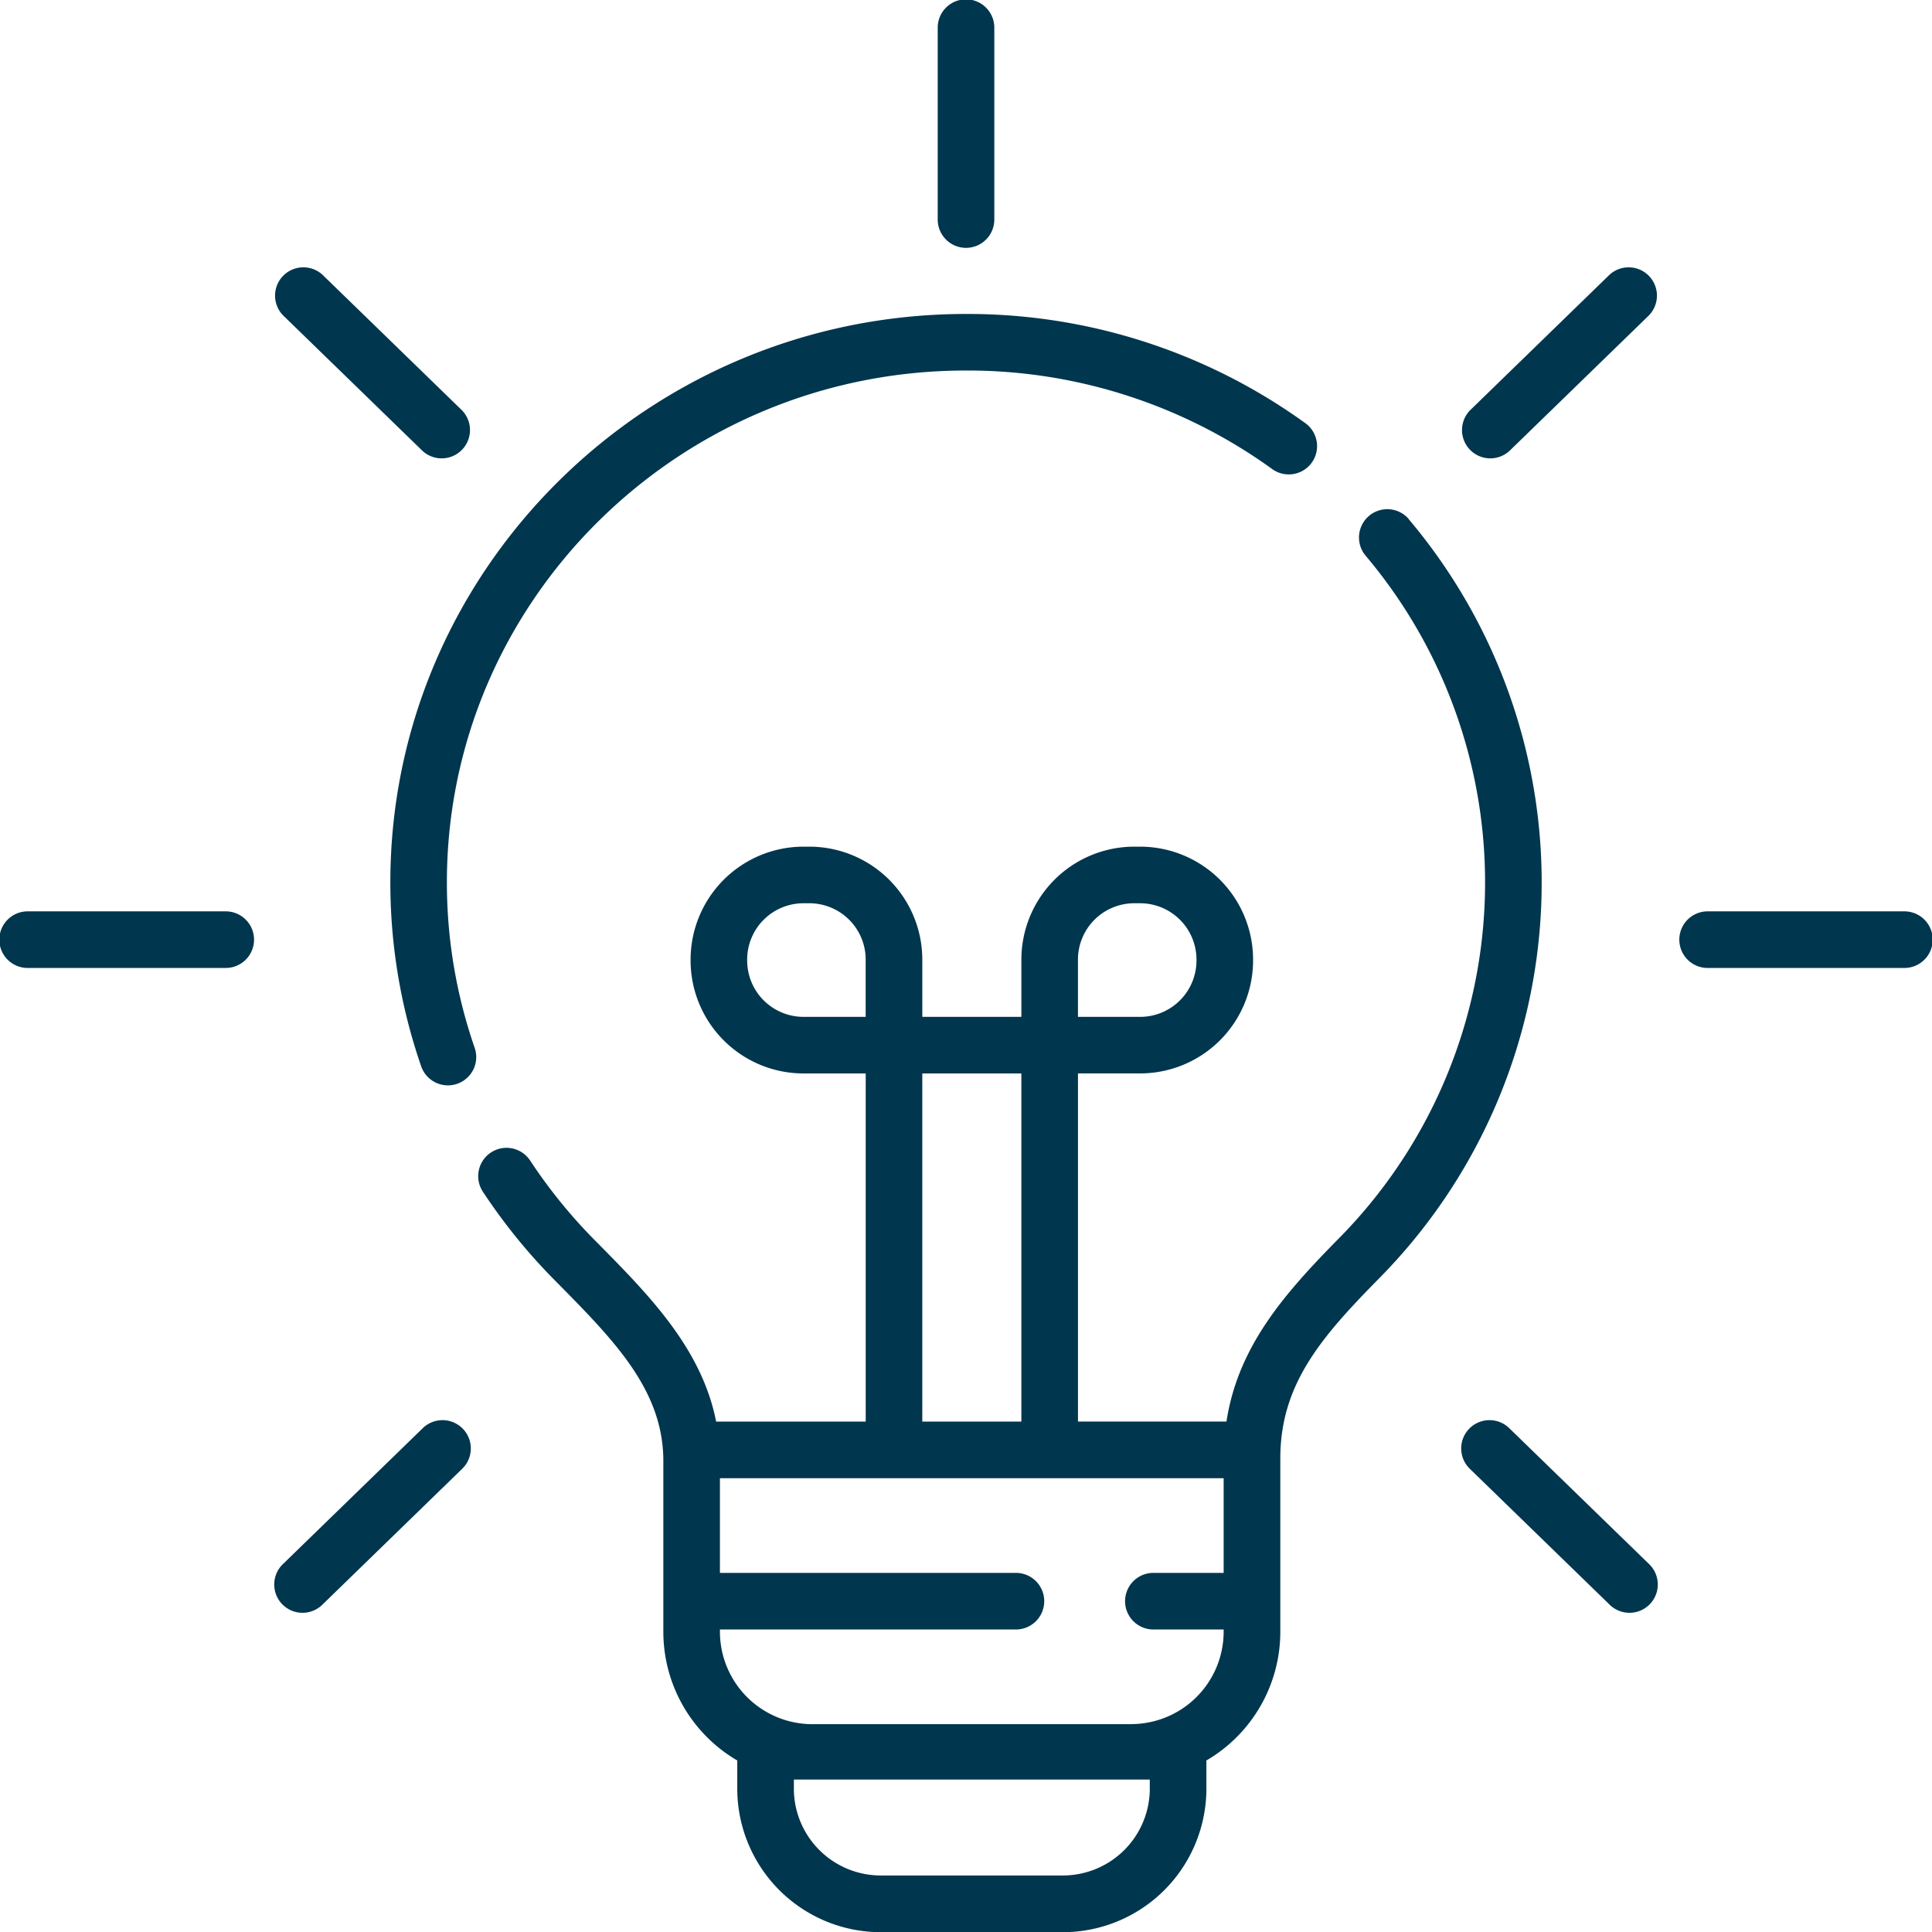
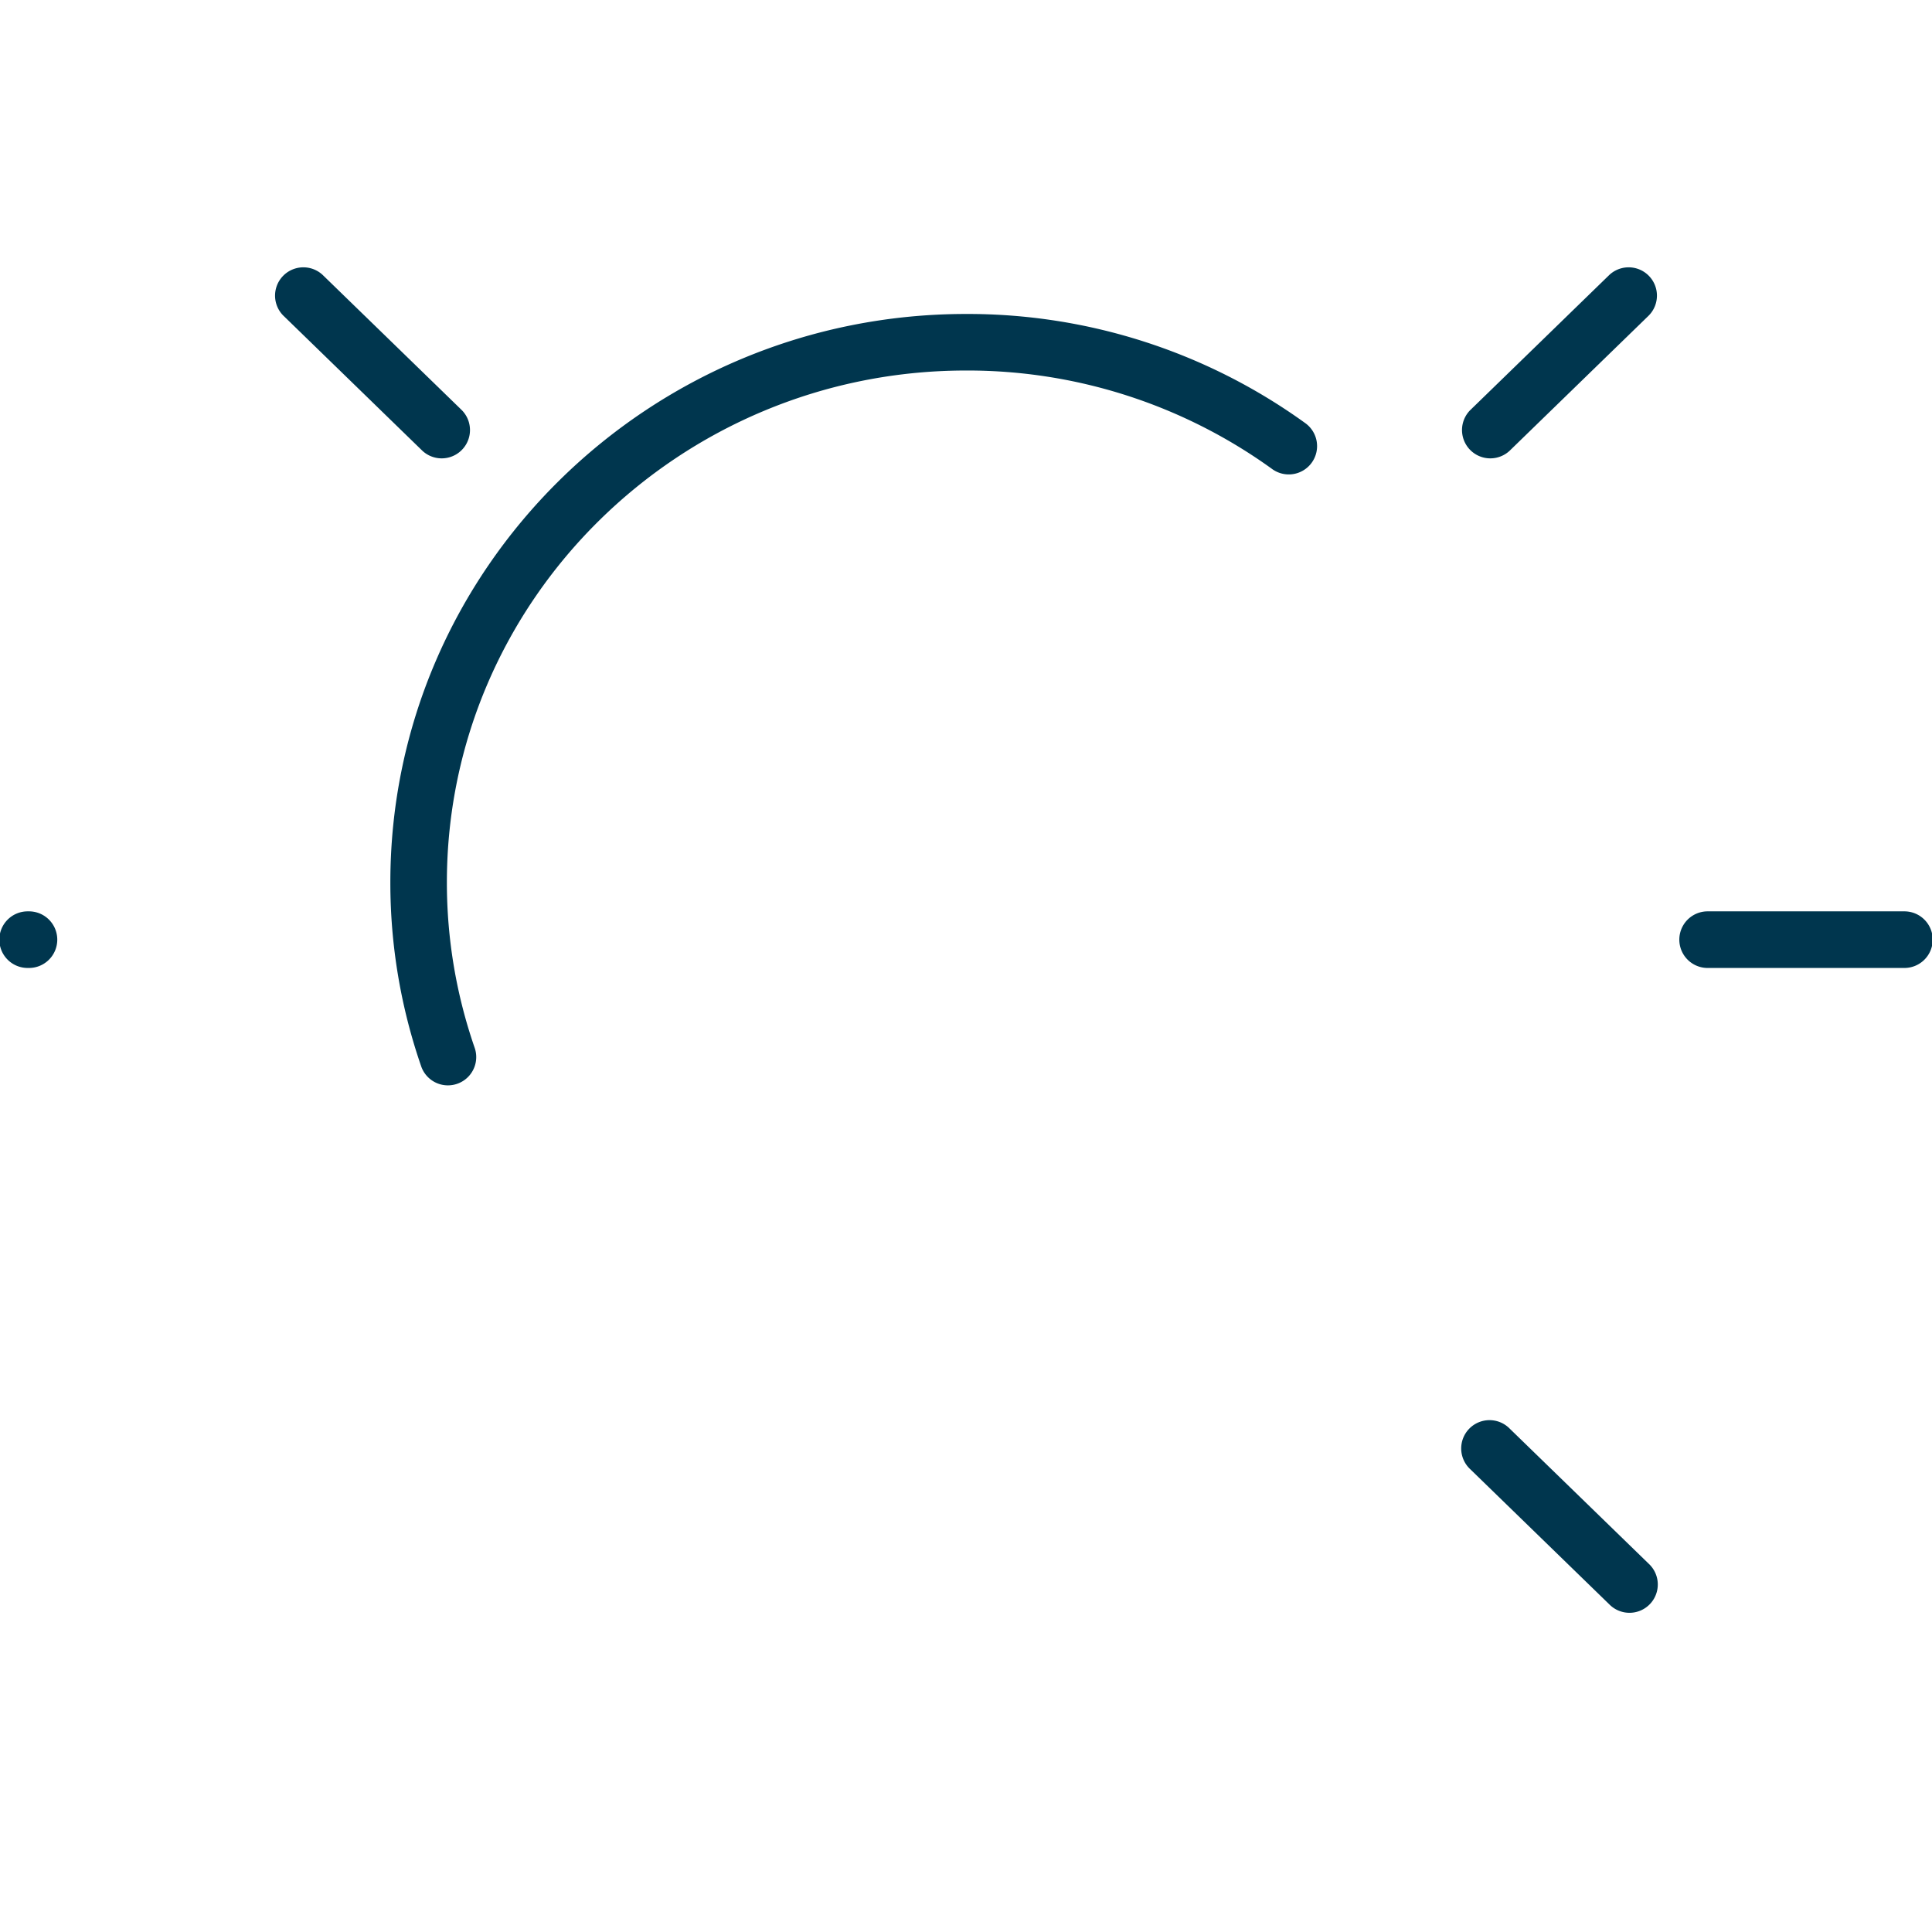
<svg xmlns="http://www.w3.org/2000/svg" id="light-bulb" width="125.863" height="125.862" viewBox="0 0 125.863 125.862">
-   <path id="Tracciato_73" data-name="Tracciato 73" d="M250.344,16.147a1.844,1.844,0,0,0,1.844-1.844V1.844a1.844,1.844,0,1,0-3.687,0V14.3A1.844,1.844,0,0,0,250.344,16.147Z" transform="translate(-187.412)" fill="#00364e" />
  <path id="Tracciato_74" data-name="Tracciato 74" d="M82.408,82.715a1.844,1.844,0,0,0,2.57-2.644l-9.065-8.81a1.844,1.844,0,0,0-2.57,2.644Z" transform="translate(-54.892 -53.35)" fill="#00364e" />
-   <path id="Tracciato_75" data-name="Tracciato 75" d="M14.663,241.521H1.844a1.844,1.844,0,1,0,0,3.687H14.663a1.844,1.844,0,1,0,0-3.687Z" transform="translate(0 -182.149)" fill="#00364e" />
-   <path id="Tracciato_76" data-name="Tracciato 76" d="M82.408,376.984l-9.065,8.81a1.844,1.844,0,1,0,2.57,2.644l9.065-8.81a1.844,1.844,0,1,0-2.57-2.644Z" transform="translate(-54.892 -283.918)" fill="#00364e" />
+   <path id="Tracciato_75" data-name="Tracciato 75" d="M14.663,241.521H1.844a1.844,1.844,0,1,0,0,3.687a1.844,1.844,0,1,0,0-3.687Z" transform="translate(0 -182.149)" fill="#00364e" />
  <path id="Tracciato_77" data-name="Tracciato 77" d="M390.471,376.985a1.844,1.844,0,1,0-2.57,2.644l9.065,8.81a1.844,1.844,0,1,0,2.57-2.644Z" transform="translate(-292.123 -283.919)" fill="#00364e" />
  <path id="Tracciato_78" data-name="Tracciato 78" d="M459.516,241.521H446.7a1.844,1.844,0,0,0,0,3.687h12.819a1.844,1.844,0,1,0,0-3.687Z" transform="translate(-335.497 -182.149)" fill="#00364e" />
  <path id="Tracciato_79" data-name="Tracciato 79" d="M396.965,71.261l-9.065,8.81a1.844,1.844,0,0,0,2.57,2.644l9.065-8.81a1.844,1.844,0,0,0-2.57-2.644Z" transform="translate(-292.123 -53.35)" fill="#00364e" />
-   <path id="Tracciato_80" data-name="Tracciato 80" d="M187.349,135.491a1.844,1.844,0,0,0-2.819,2.377,32.995,32.995,0,0,1-1.755,44.528c-3.537,3.591-6.545,7.025-7.291,11.9h-9.675V171.618h4.054a7.363,7.363,0,0,0,7.354-7.354V164.2a7.363,7.363,0,0,0-7.354-7.354h-.387a7.362,7.362,0,0,0-7.354,7.354v3.734h-6.454V164.2a7.363,7.363,0,0,0-7.354-7.354h-.387a7.363,7.363,0,0,0-7.354,7.354v.067a7.363,7.363,0,0,0,7.354,7.354h4.054V194.3h-9.745c-.933-4.747-4.359-8.226-7.691-11.6a33.972,33.972,0,0,1-4.422-5.4,1.844,1.844,0,1,0-3.081,2.027,37.62,37.62,0,0,0,4.877,5.964c3.691,3.743,6.878,6.976,6.878,11.579v11.127a9.713,9.713,0,0,0,4.817,8.382v1.949a9.355,9.355,0,0,0,9.449,9.236h11.662a9.355,9.355,0,0,0,9.449-9.236v-1.949a9.713,9.713,0,0,0,4.817-8.382v-11.3c0-4.819,2.657-7.889,6.41-11.7a36.683,36.683,0,0,0,1.948-49.493ZM165.808,164.2a3.671,3.671,0,0,1,3.667-3.667h.387a3.671,3.671,0,0,1,3.667,3.667v.067a3.671,3.671,0,0,1-3.667,3.667h-4.054Zm-21.55.067V164.2a3.671,3.671,0,0,1,3.667-3.667h.387a3.671,3.671,0,0,1,3.667,3.667v3.734h-4.054A3.671,3.671,0,0,1,144.259,164.264Zm11.409,7.354h6.454V194.3h-6.454Zm14.82,46.7a5.665,5.665,0,0,1-5.762,5.548H153.063a5.664,5.664,0,0,1-5.762-5.548v-.7h23.186v.7Zm-1.206-4.308H148.507a6.029,6.029,0,0,1-6.023-6.023v-.146H161.81a1.844,1.844,0,0,0,0-3.687H142.484v-6.169H175.3v6.169h-4.621a1.844,1.844,0,0,0,0,3.687H175.3v.146A6.029,6.029,0,0,1,169.282,214.008Z" transform="translate(-95.583 -101.689)" fill="#00364e" />
  <path id="Tracciato_81" data-name="Tracciato 81" d="M107.12,120.223c0-18.384,15.171-33.341,33.817-33.341a33.881,33.881,0,0,1,19.922,6.4,1.844,1.844,0,1,0,2.155-2.992,37.549,37.549,0,0,0-22.077-7.092c-20.68,0-37.5,16.611-37.5,37.028a36.536,36.536,0,0,0,2.022,12.023,1.844,1.844,0,0,0,3.483-1.21A32.854,32.854,0,0,1,107.12,120.223Z" transform="translate(-78.007 -62.744)" fill="#00364e" />
</svg>